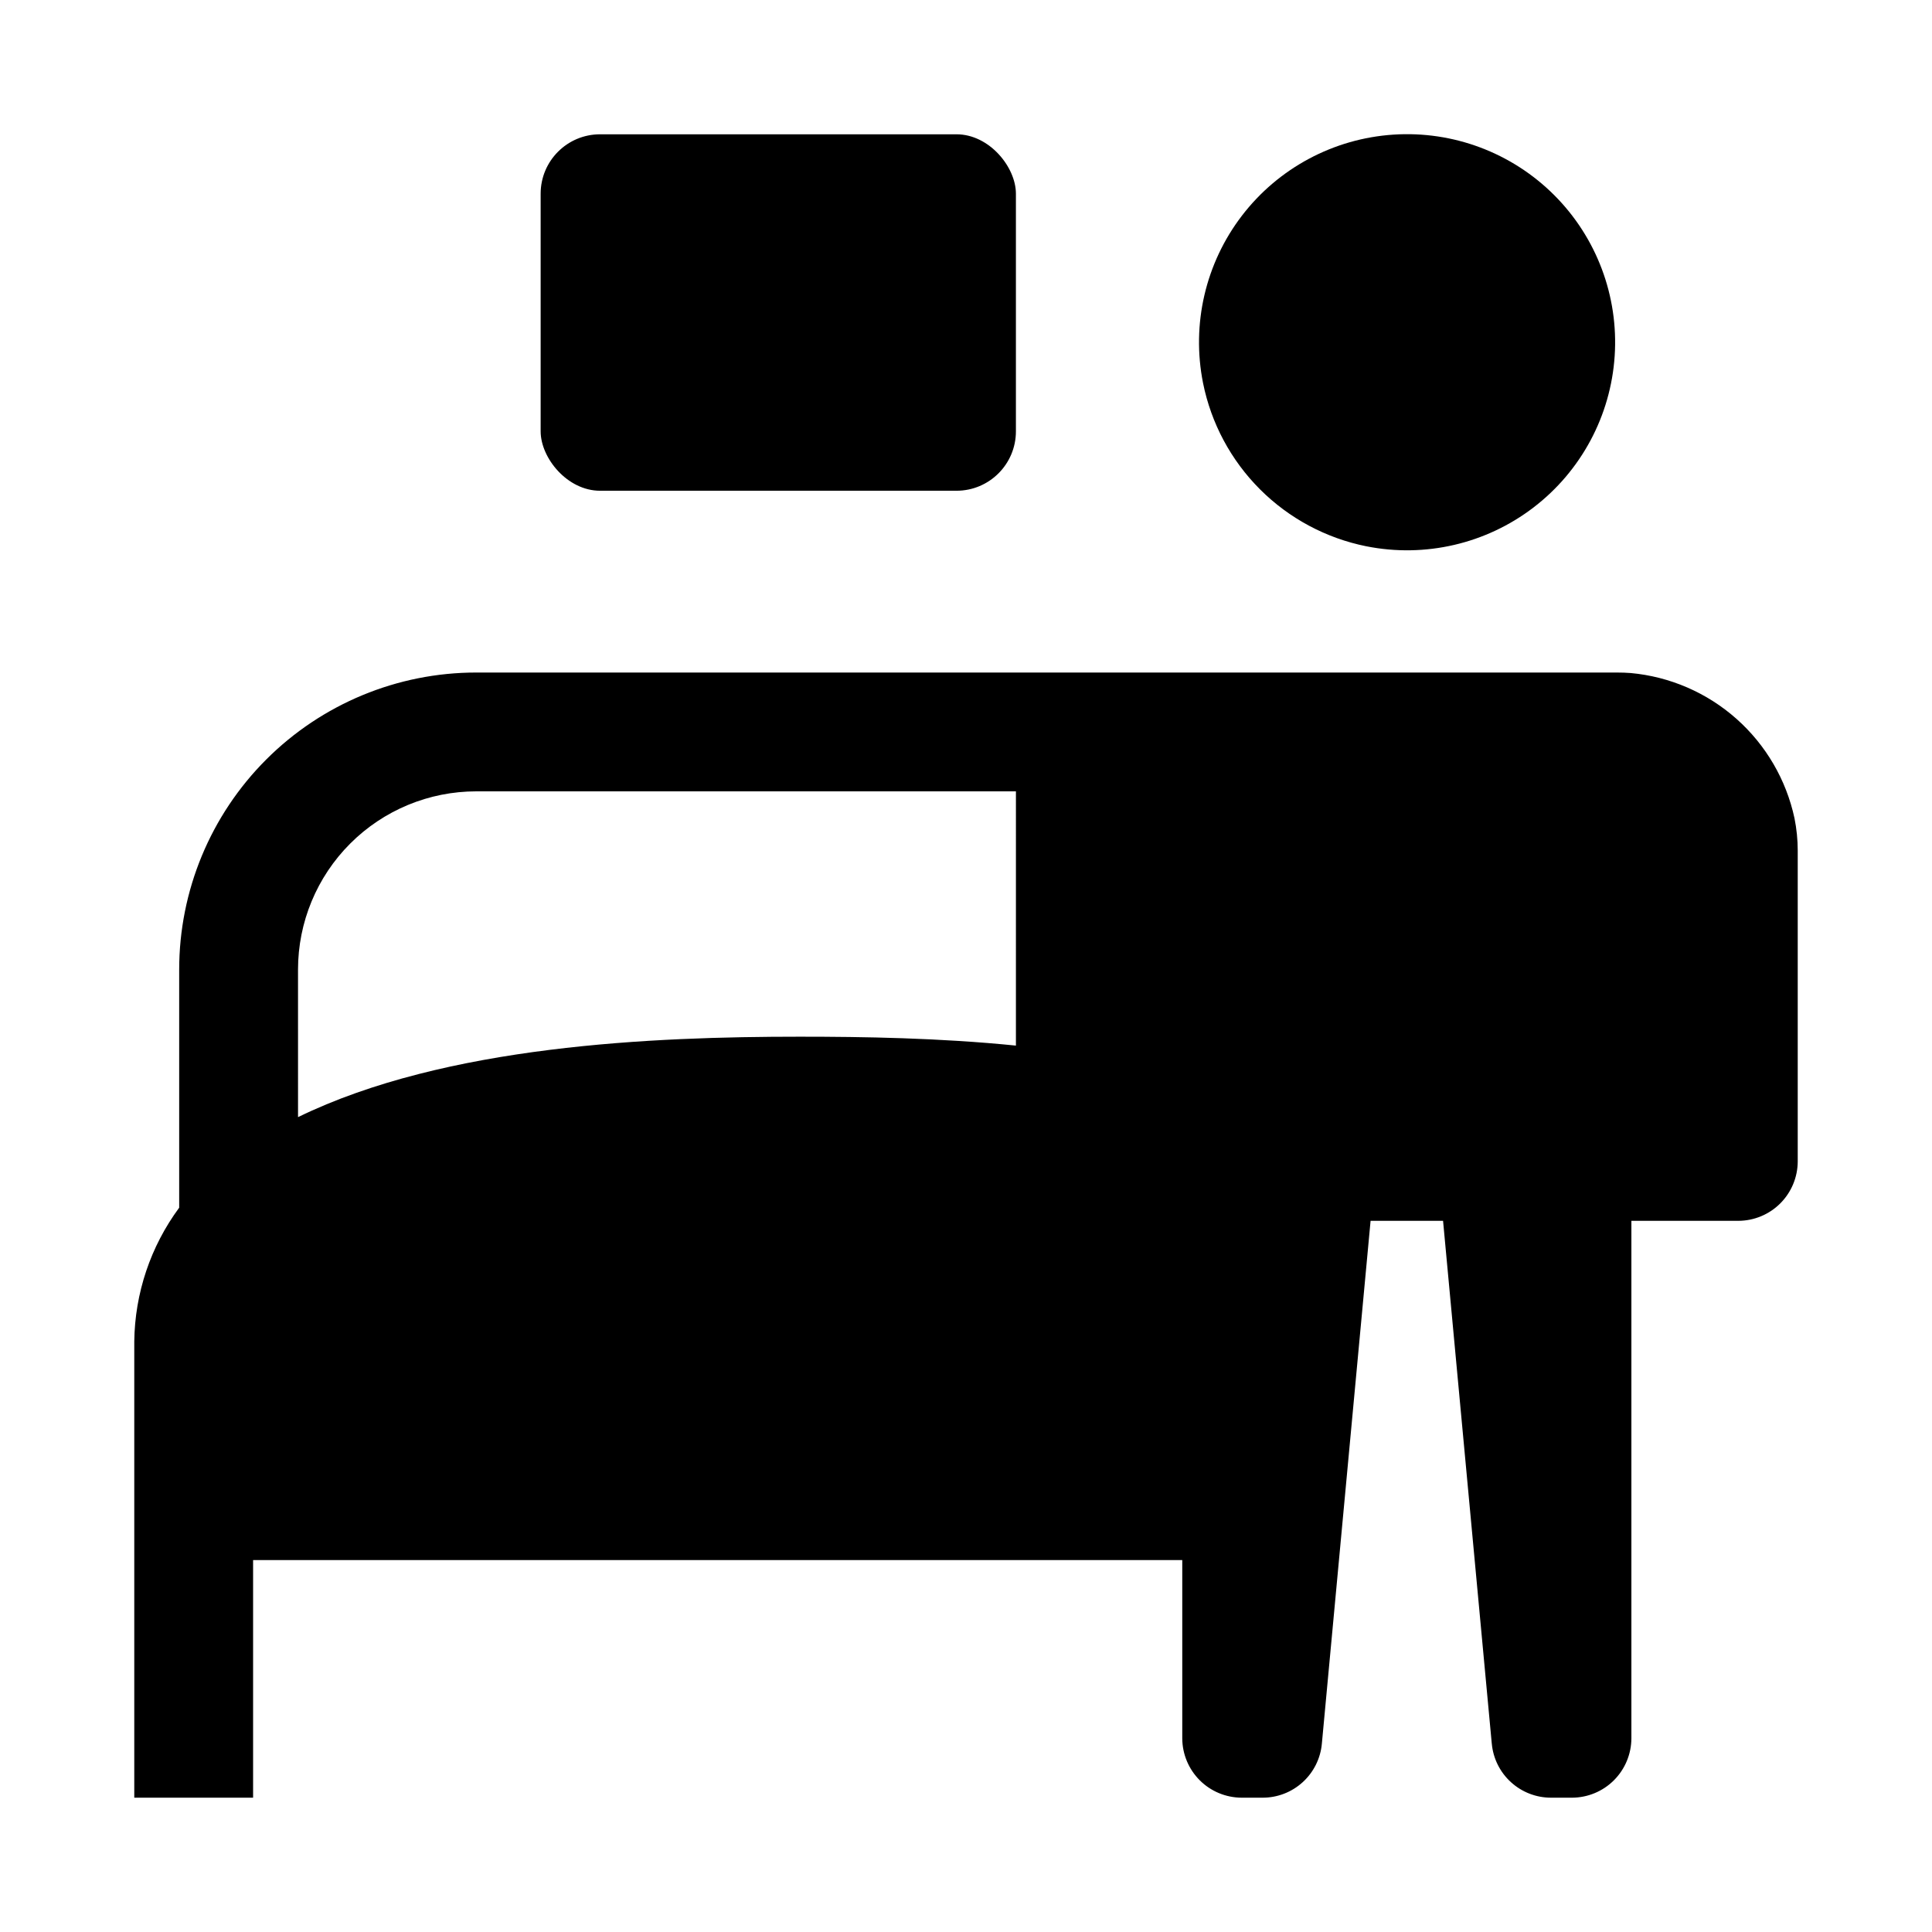
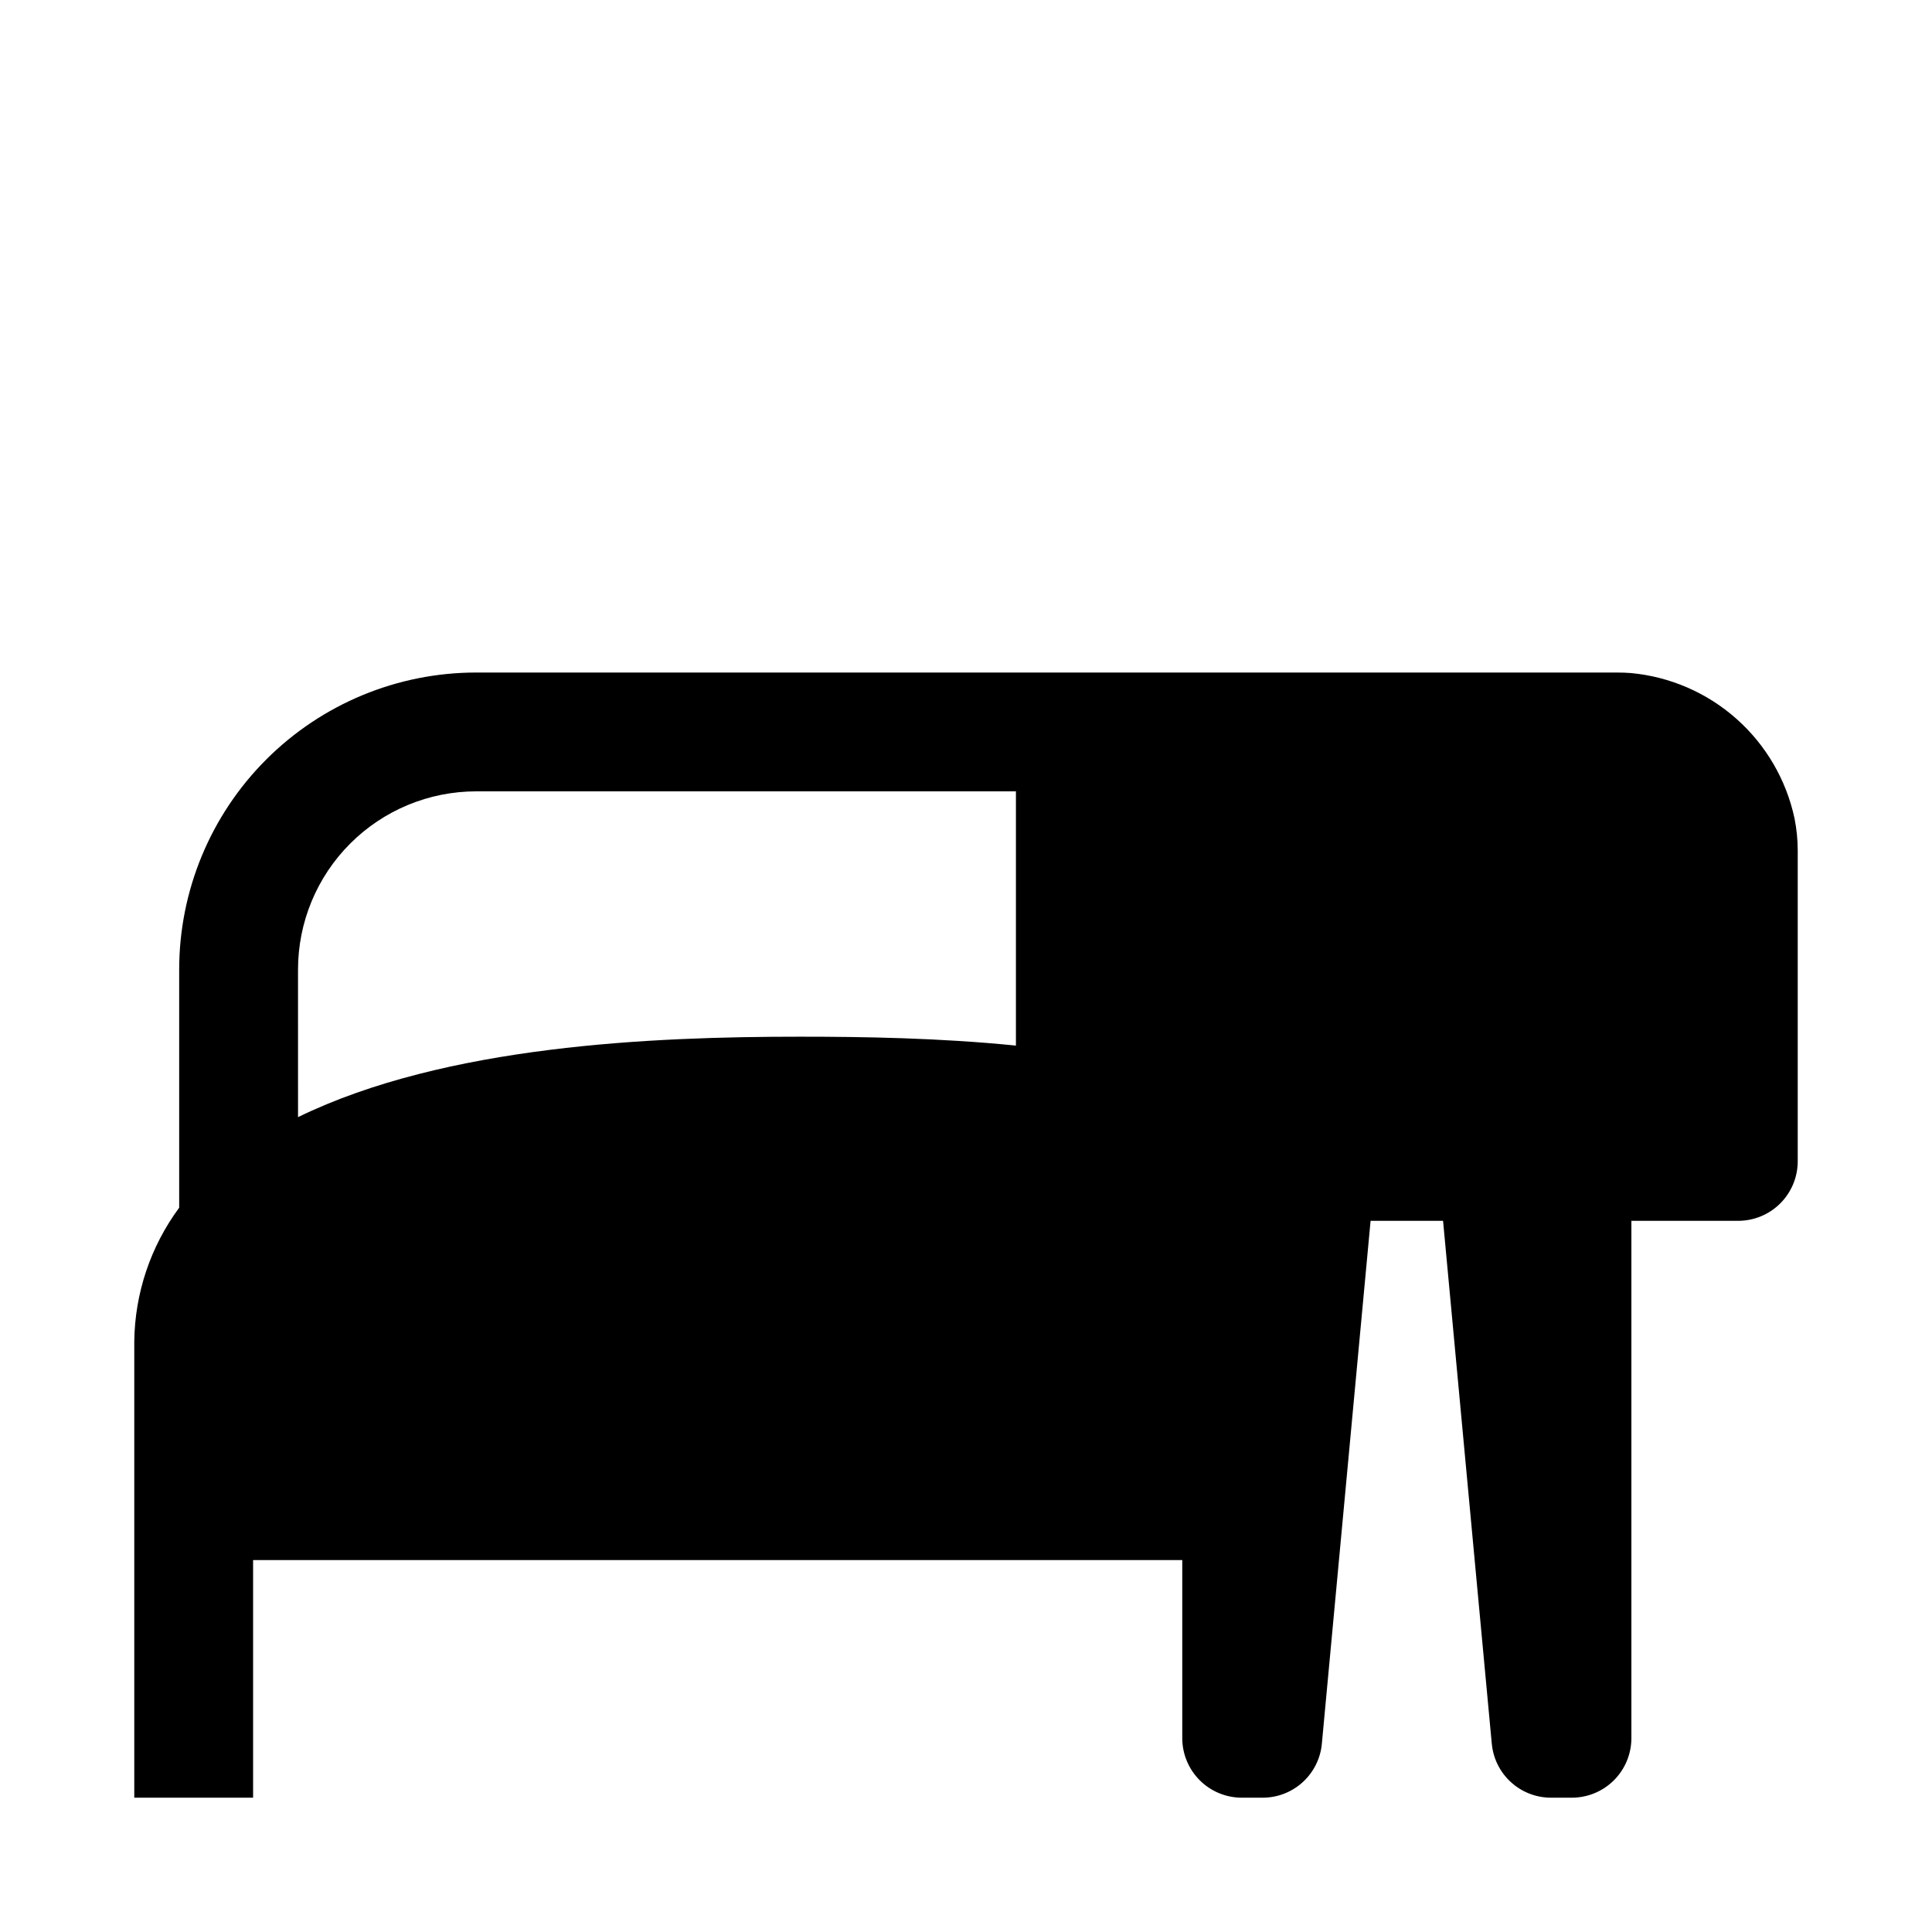
<svg xmlns="http://www.w3.org/2000/svg" fill="#000000" width="800px" height="800px" version="1.1" viewBox="144 144 512 512">
  <g>
-     <path d="m506.09 288.77c15.574 3.109 31.738-0.648 44.344-10.312 12.605-9.66 20.43-24.289 21.473-40.141 1.043-15.848-4.797-31.379-16.027-42.609-11.234-11.23-26.762-17.074-42.609-16.031-15.852 1.043-30.48 8.871-40.145 21.477-9.66 12.605-13.418 28.766-10.309 44.344 2.141 10.676 7.394 20.48 15.094 28.18 7.699 7.699 17.504 12.949 28.18 15.094z" />
    <path d="m576.12 322.36c-1.176-0.09-2.352-0.133-3.531-0.129l-302.38-0.004c-20.879 0-40.902 8.293-55.664 23.059-14.762 14.762-23.059 34.785-23.059 55.664v63.102c-7.59 10.273-11.754 22.676-11.902 35.449v120.91l31.488-0.004v-62.977h246.24v47.234c0.012 4.172 1.676 8.168 4.625 11.121 2.949 2.949 6.949 4.609 11.121 4.621h5.508c3.938 0.016 7.742-1.449 10.656-4.102 2.914-2.652 4.731-6.297 5.086-10.223l12.91-138.55h19.207l12.91 138.55h0.004c0.355 3.926 2.172 7.574 5.086 10.223 2.914 2.652 6.719 4.117 10.656 4.102h5.508c4.172-0.012 8.172-1.672 11.121-4.621 2.949-2.953 4.613-6.949 4.625-11.121v-137.13l28.34-0.004c4.172-0.012 8.168-1.672 11.117-4.621 2.953-2.953 4.613-6.949 4.625-11.121v-82.34c0-2.894-0.289-5.777-0.859-8.613-2.195-10.203-7.594-19.441-15.406-26.363s-17.633-11.168-28.027-12.117zm-162.89 98.734c-20.309-2.047-40.465-2.359-57.309-2.359-38.641 0-93.762 2.211-132.94 21.316l-0.004-39.102c0-12.527 4.977-24.543 13.836-33.398 8.855-8.859 20.871-13.836 33.398-13.836h143.02z" />
-     <path d="m303.02 179.59h94.465c8.695 0 15.742 8.695 15.742 15.742v62.977c0 8.695-7.051 15.742-15.742 15.742h-94.465c-8.695 0-15.742-8.695-15.742-15.742v-62.977c0-8.695 7.051-15.742 15.742-15.742z" />
  </g>
</svg>